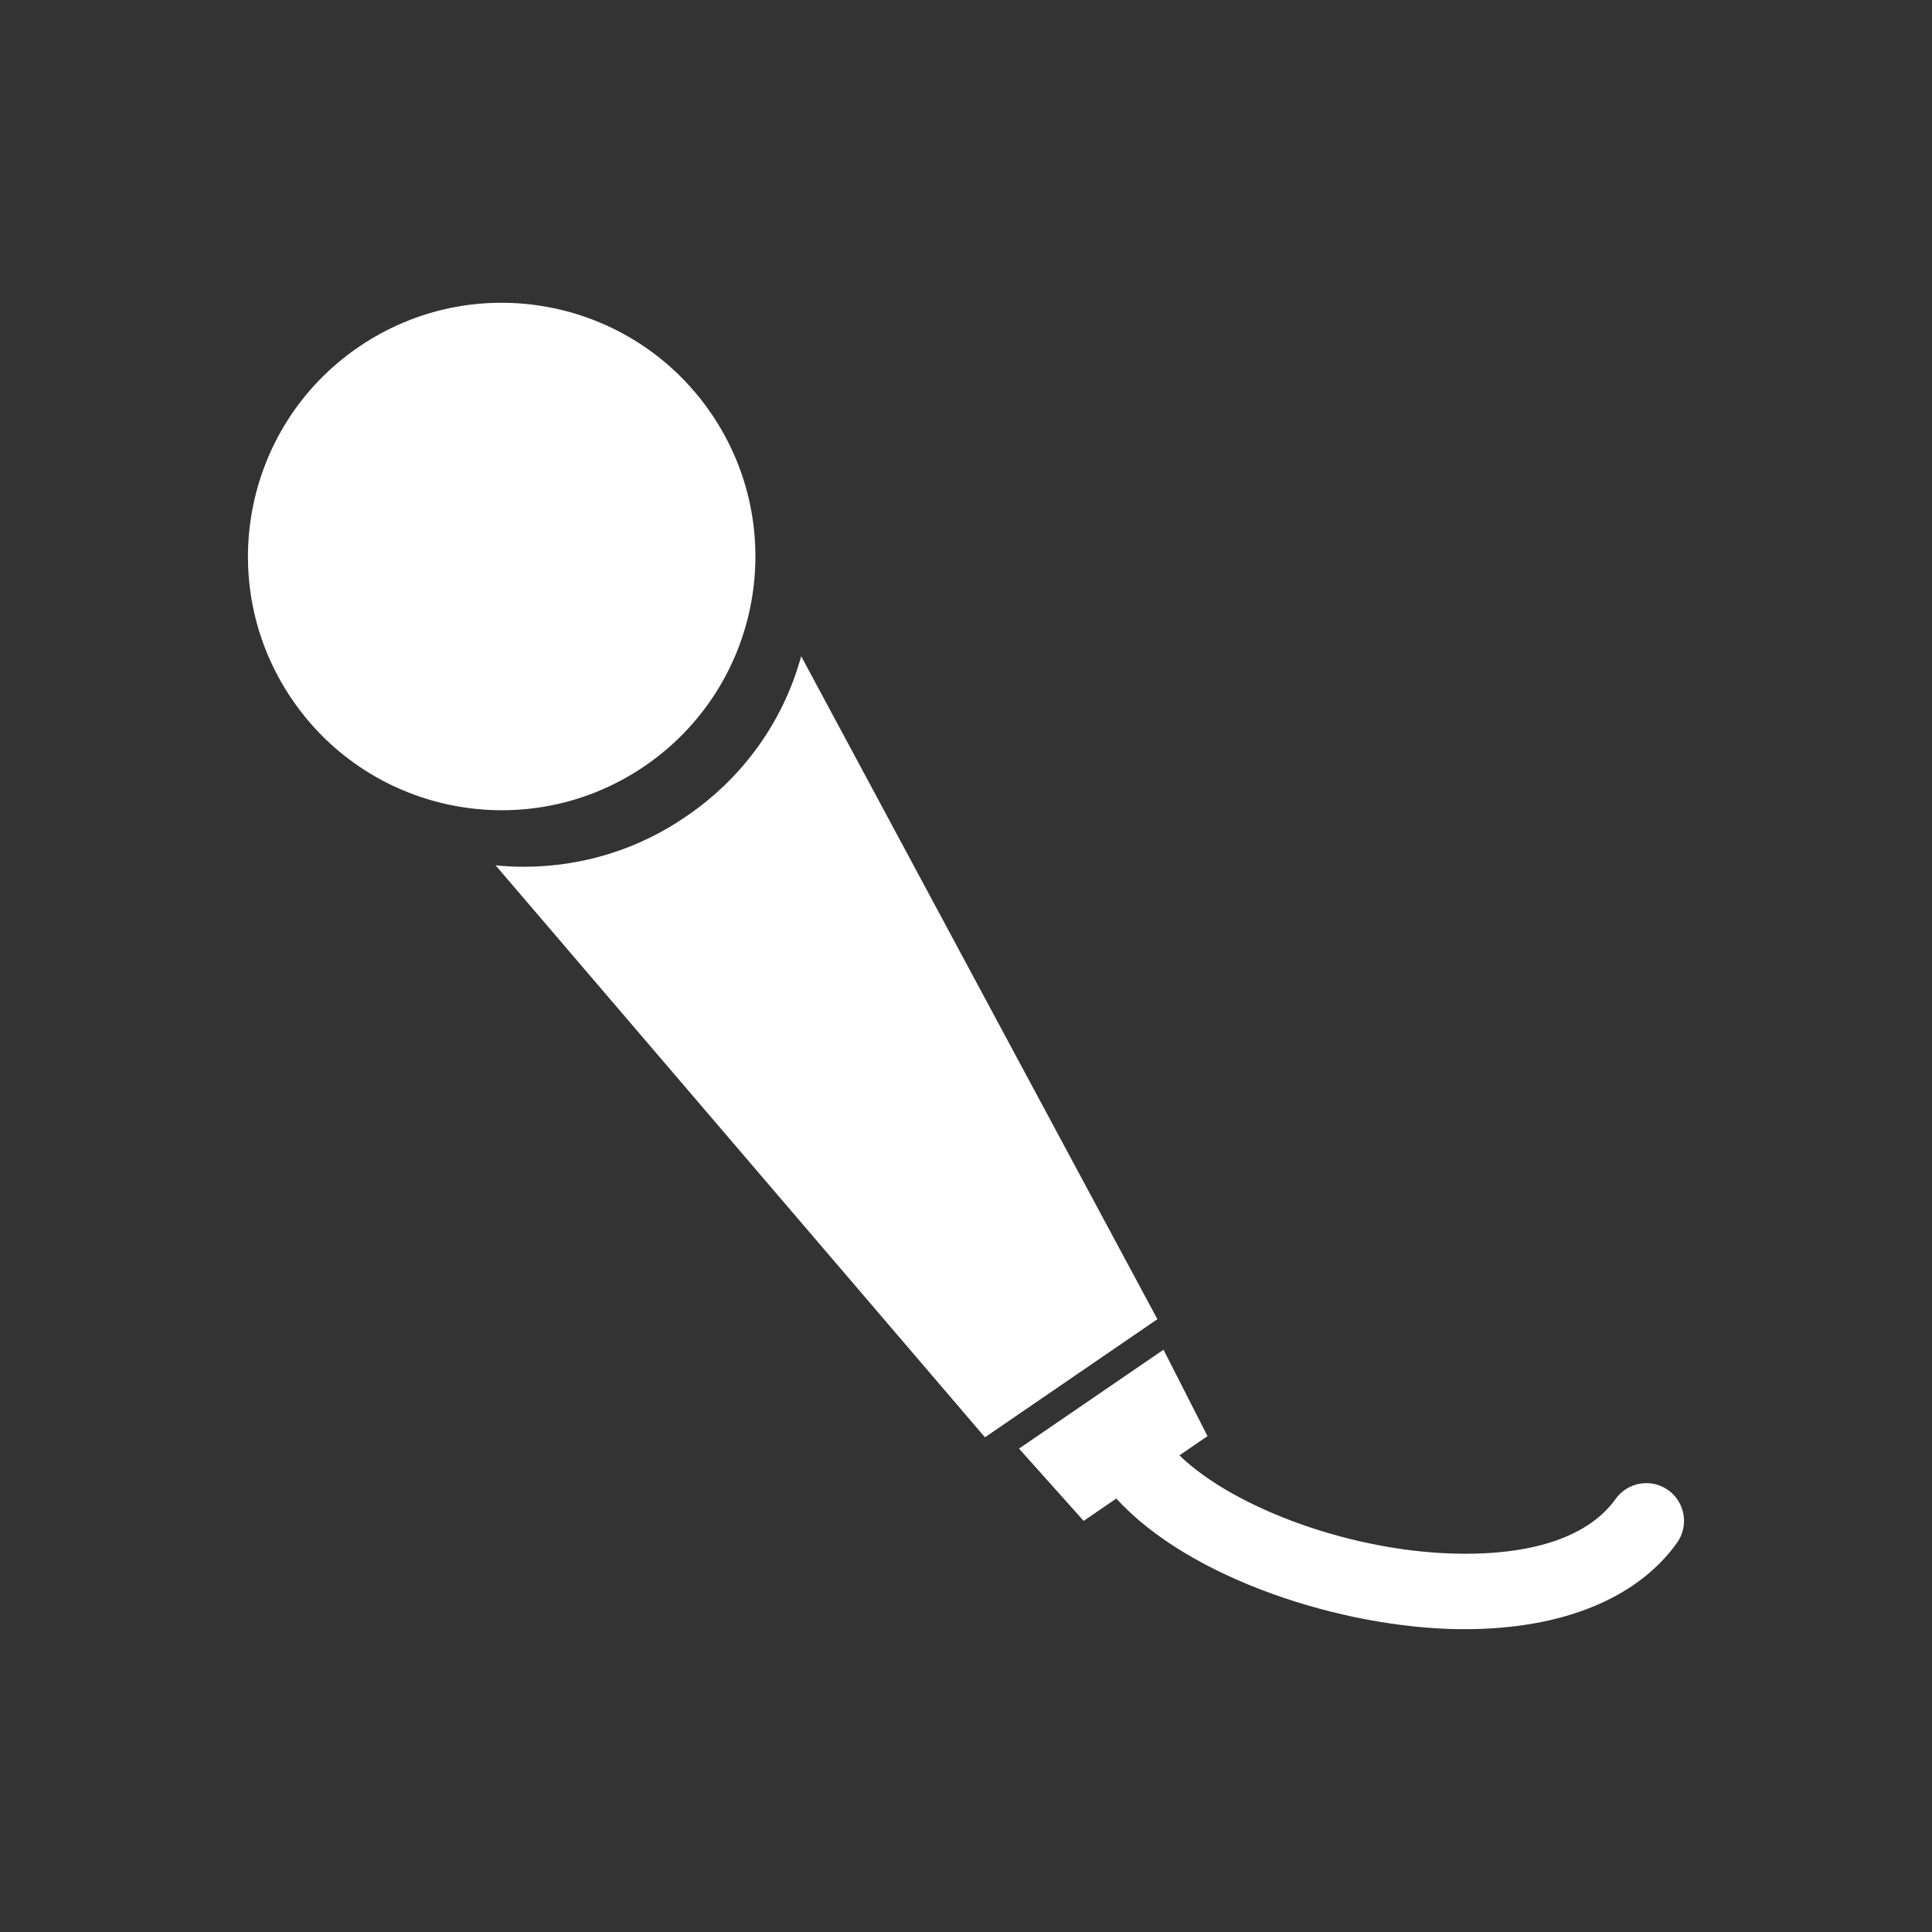
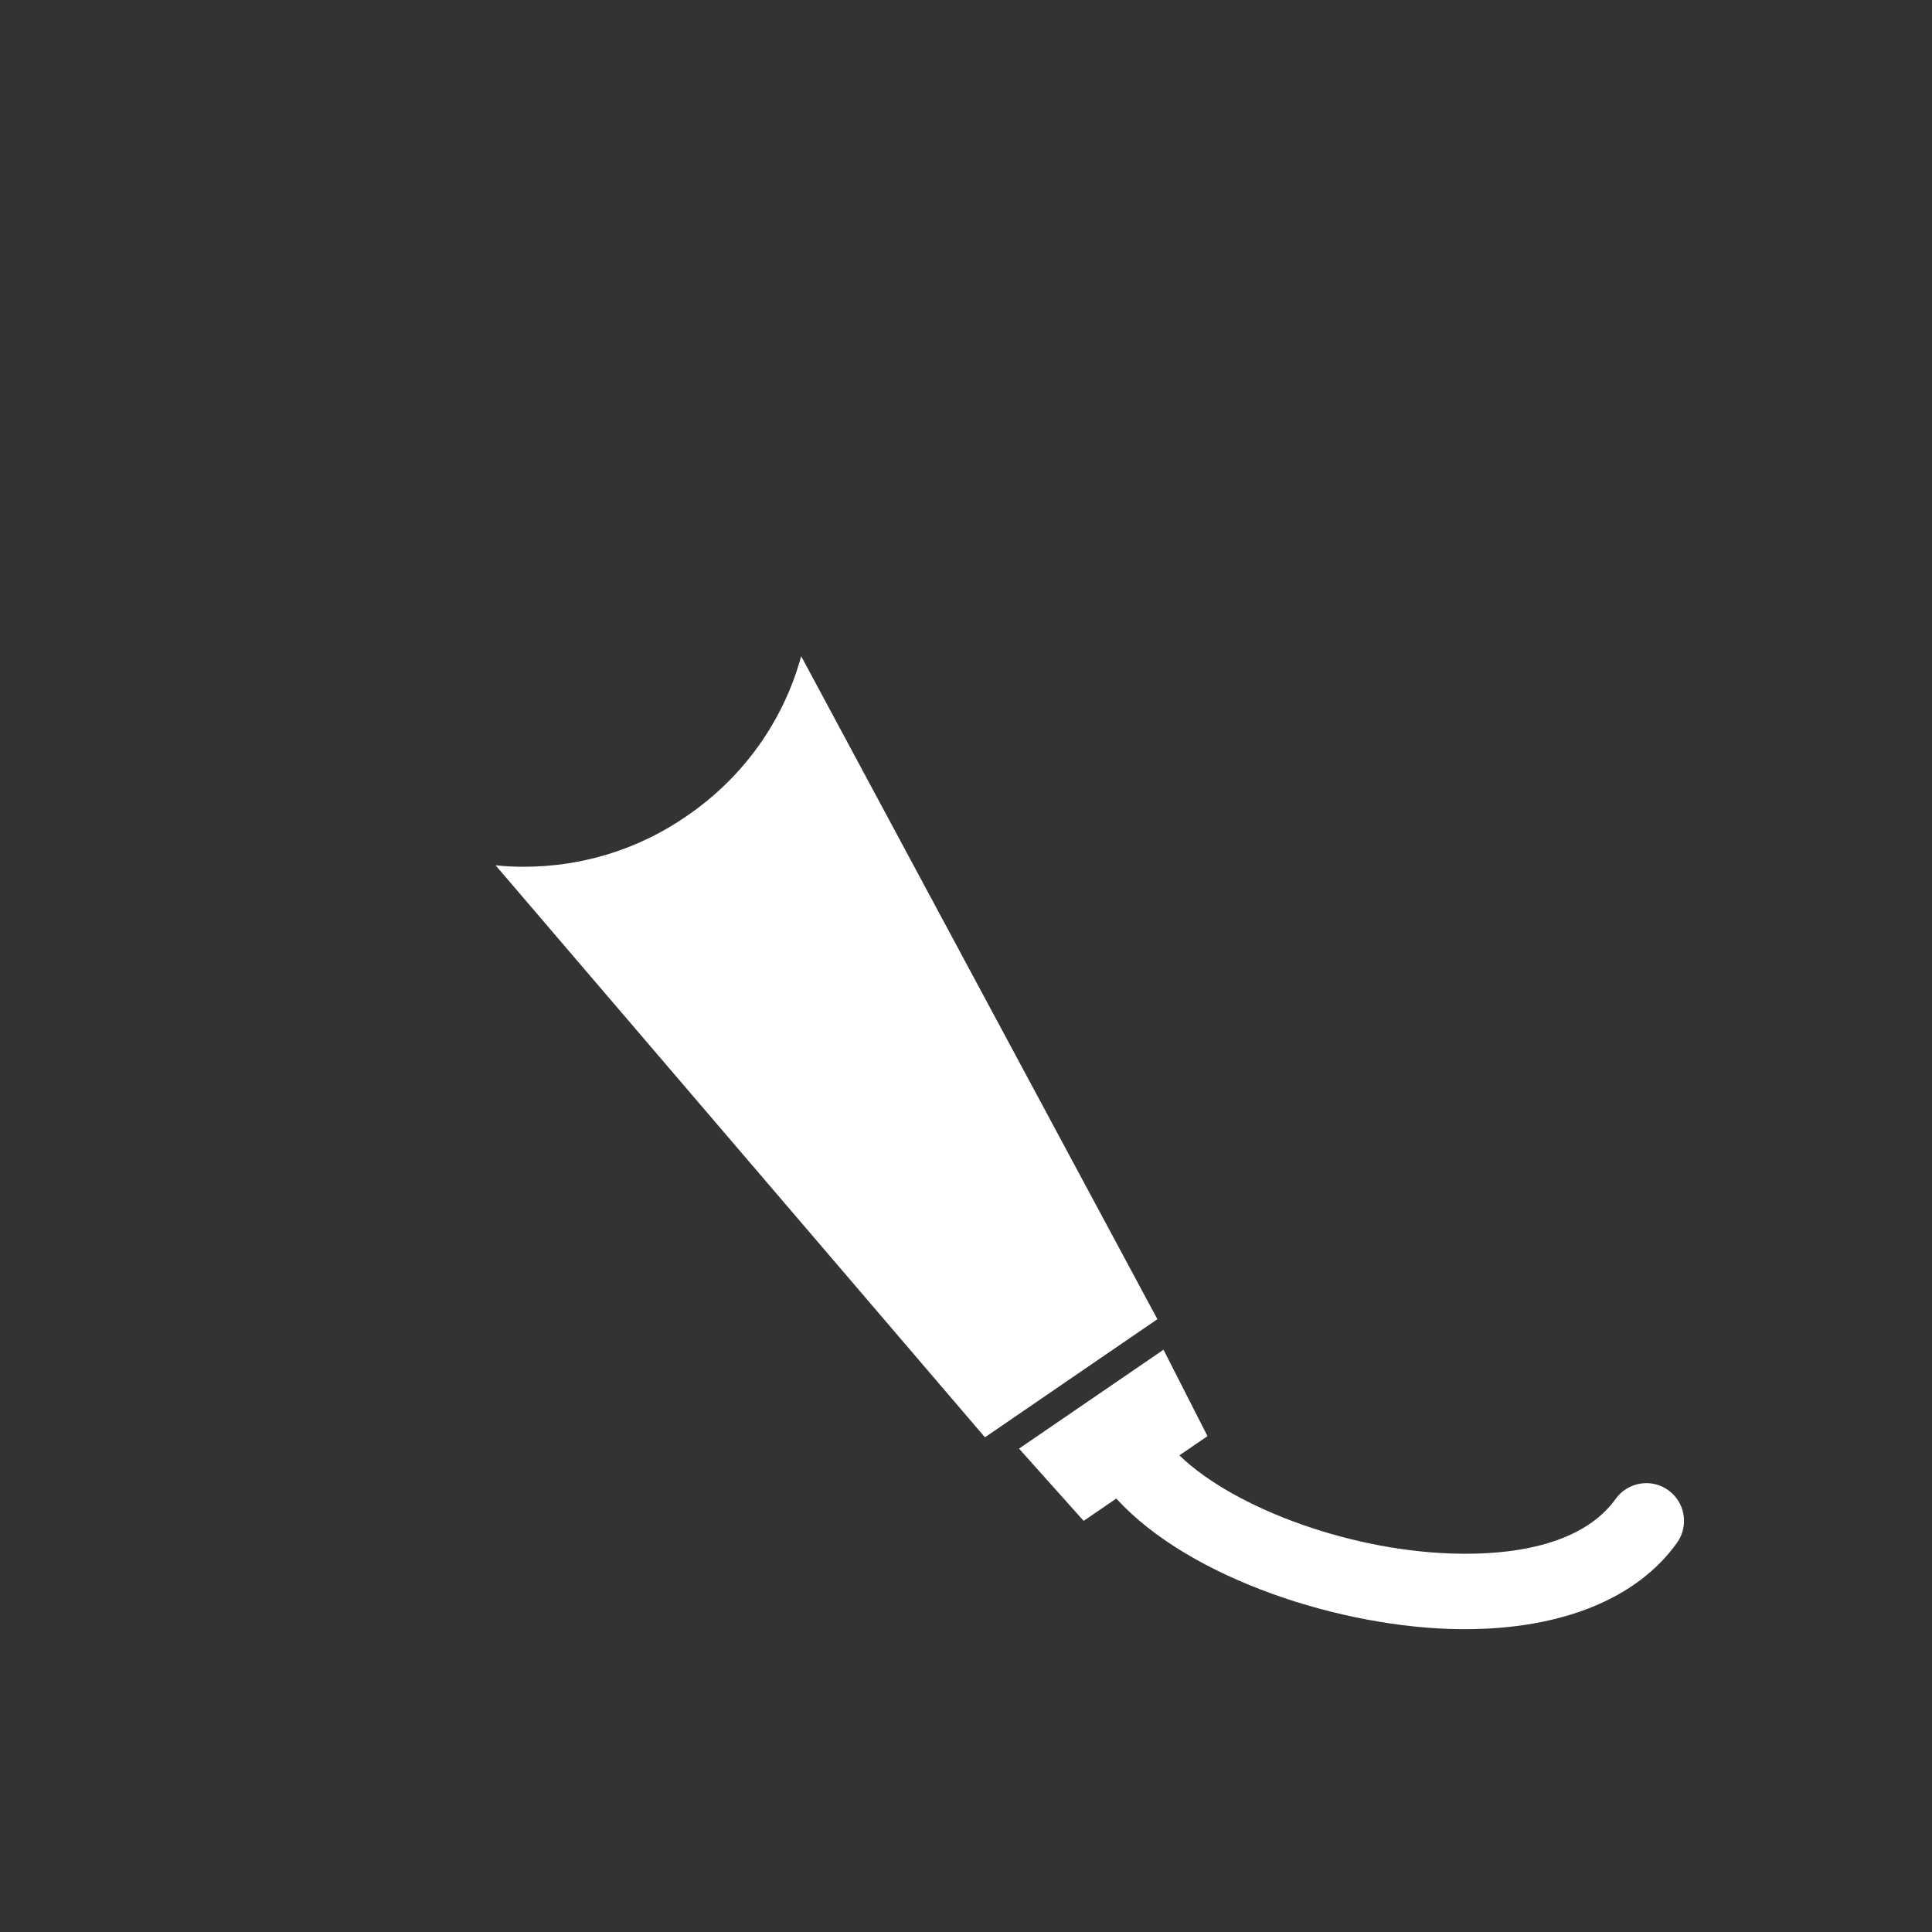
<svg xmlns="http://www.w3.org/2000/svg" id="_2" viewBox="0 0 512 512">
  <rect x="0" y="0" width="512" height="512" fill="#333333" stroke="none" />
  <defs>
    <style>.cls-1{fill:#fff;}</style>
  </defs>
  <path class="cls-1" d="m306.72,349.6l-94.4-175.7c-4.7,17.2-15.4,32.2-30.4,42.4-12.7,8.8-27.7,13.4-43.1,13.4-2.5,0-5-.1-7.5-.4l129.7,151.6,45.7-31.3Z" />
  <path class="cls-1" d="m295.83,397.13c19.55,21.42,60.11,34.32,91.14,34.62.39,0,.79,0,1.18,0,25.78,0,45.73-8.11,56.28-22.9,3.2-4.5,2.16-10.74-2.34-13.95-4.47-3.2-10.72-2.15-13.94,2.34-6.81,9.54-20.86,14.73-40.99,14.51-27.96-.26-59.72-11.71-74.61-26.06l7.45-5.1-11.66-22.9-38.29,26.21,17.13,19.15,8.65-5.92Z" />
-   <path class="cls-1" d="m170.94,202.95c30.63-20.98,38.47-62.81,17.48-93.46-20.99-30.64-62.82-38.47-93.46-17.48-30.62,20.97-38.47,62.82-17.48,93.46,20.97,30.64,62.82,38.47,93.46,17.48Z" />
</svg>